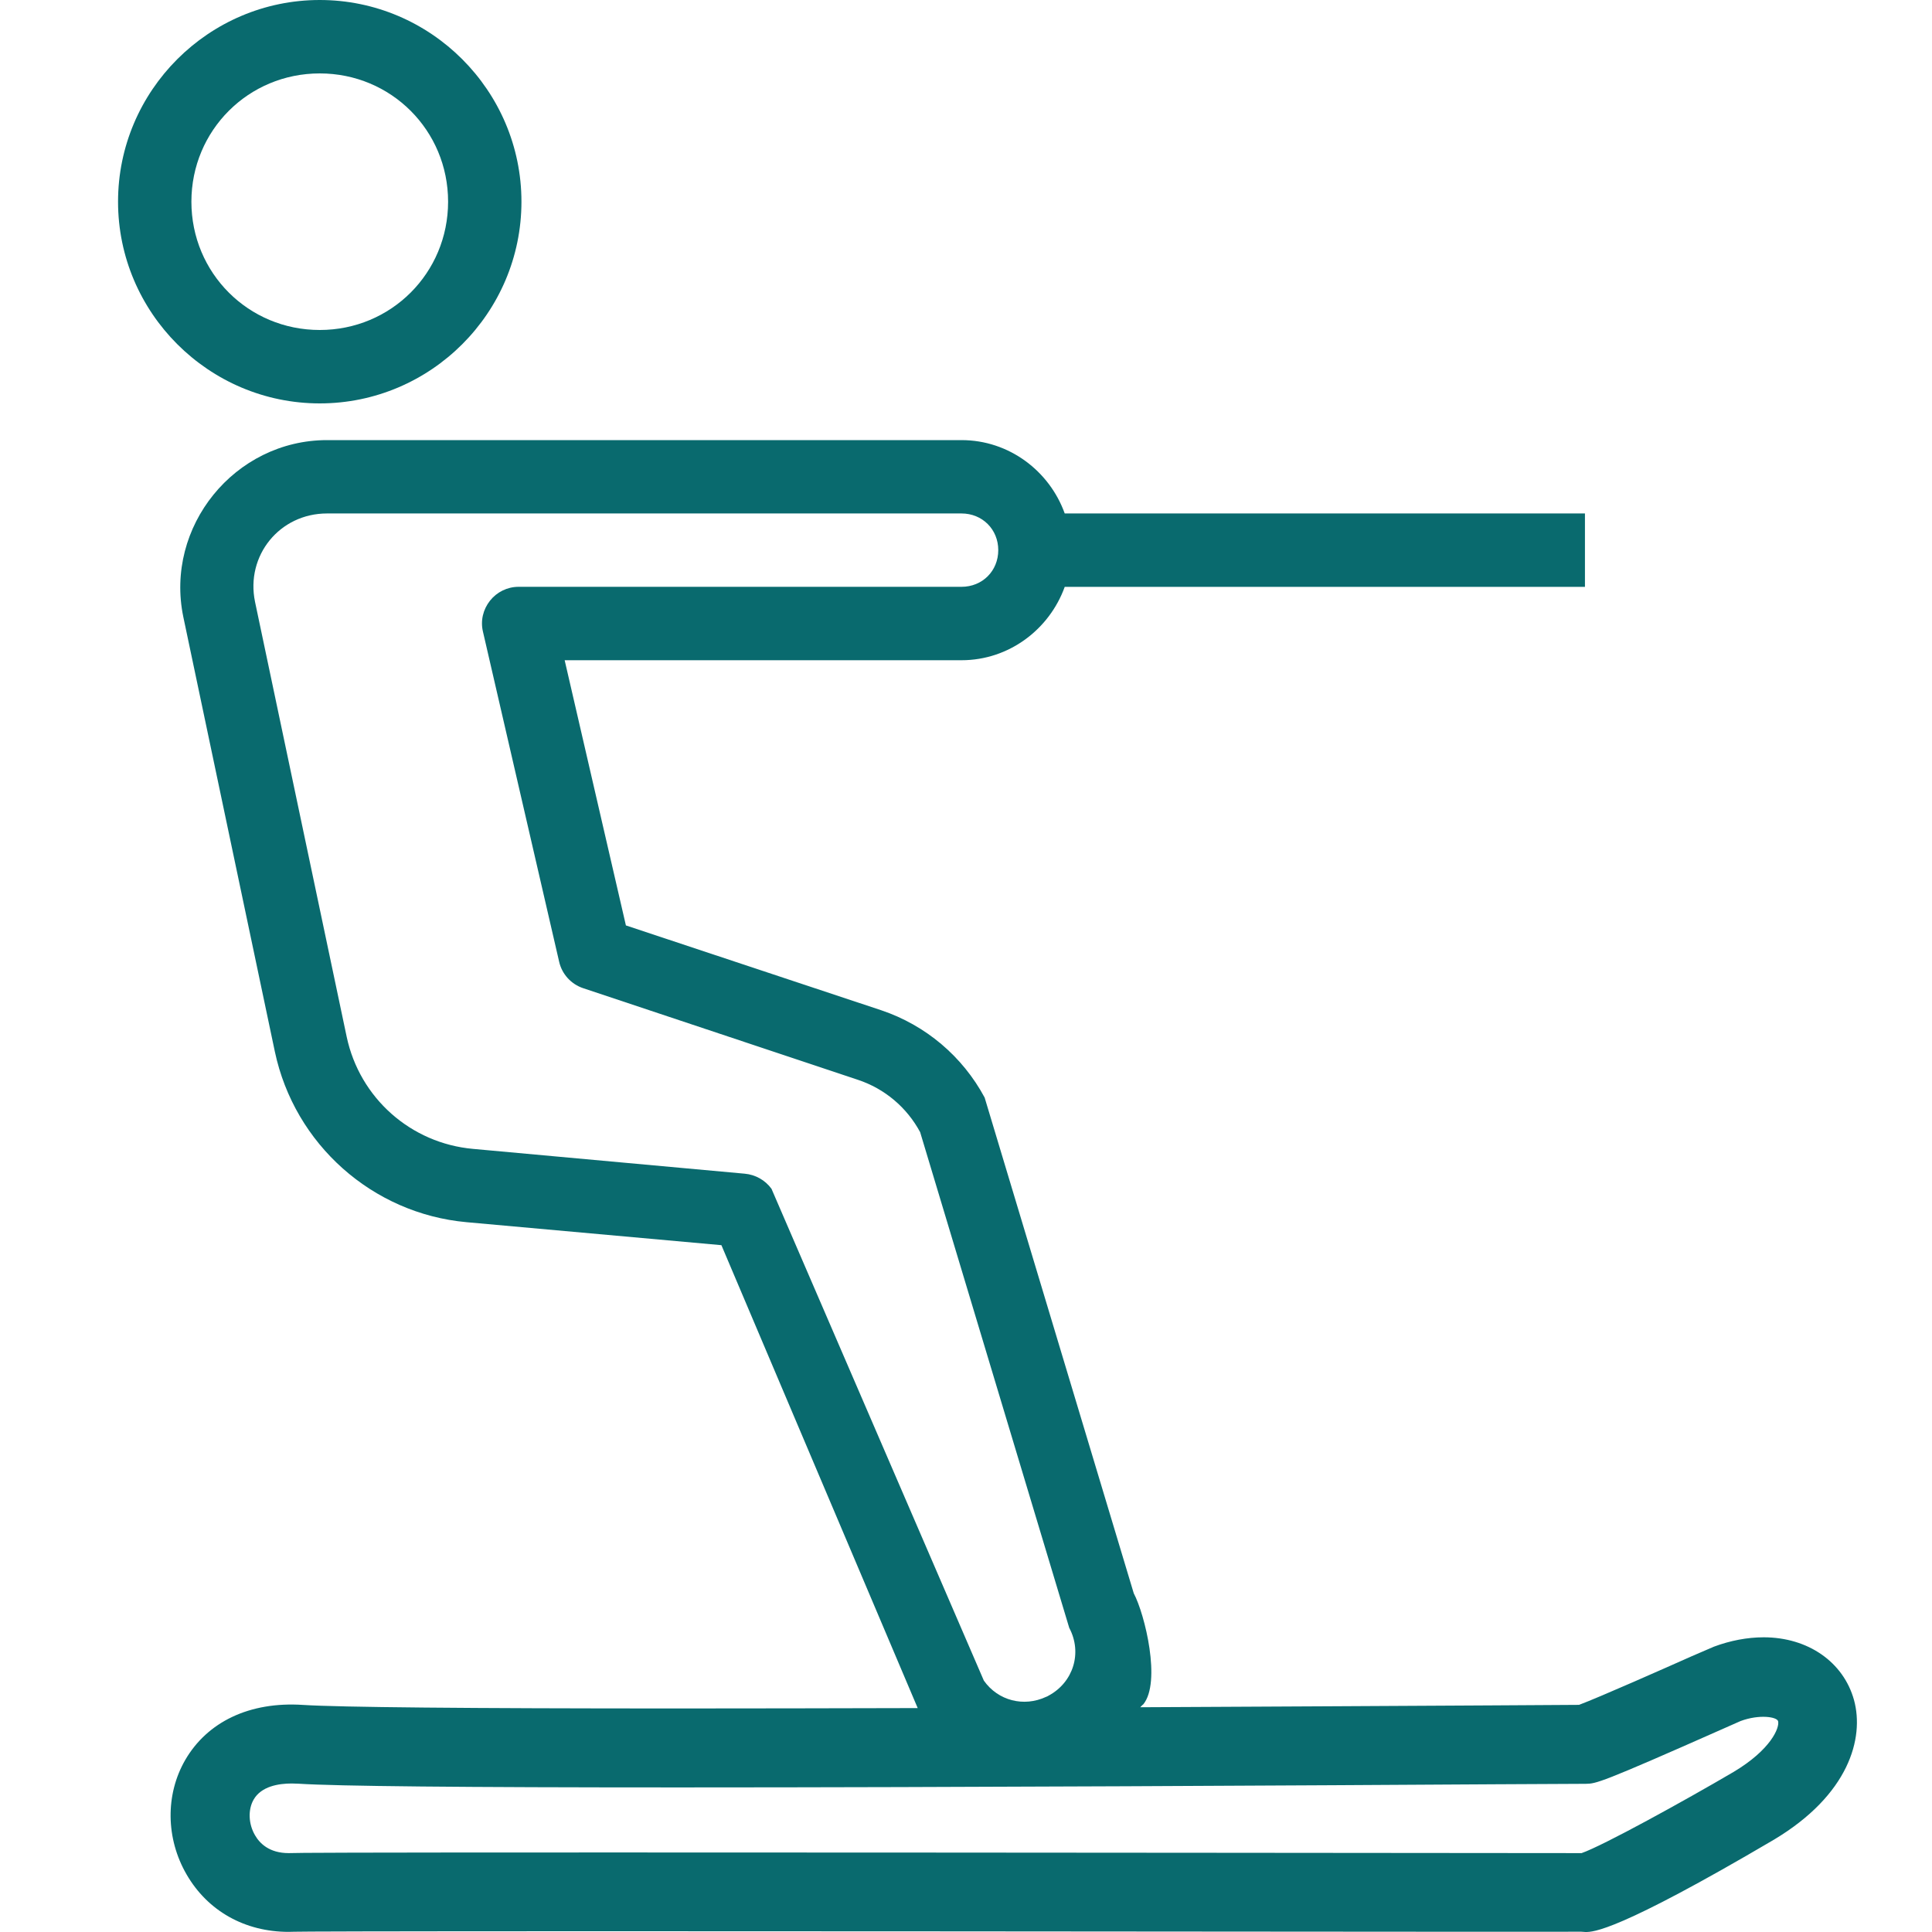
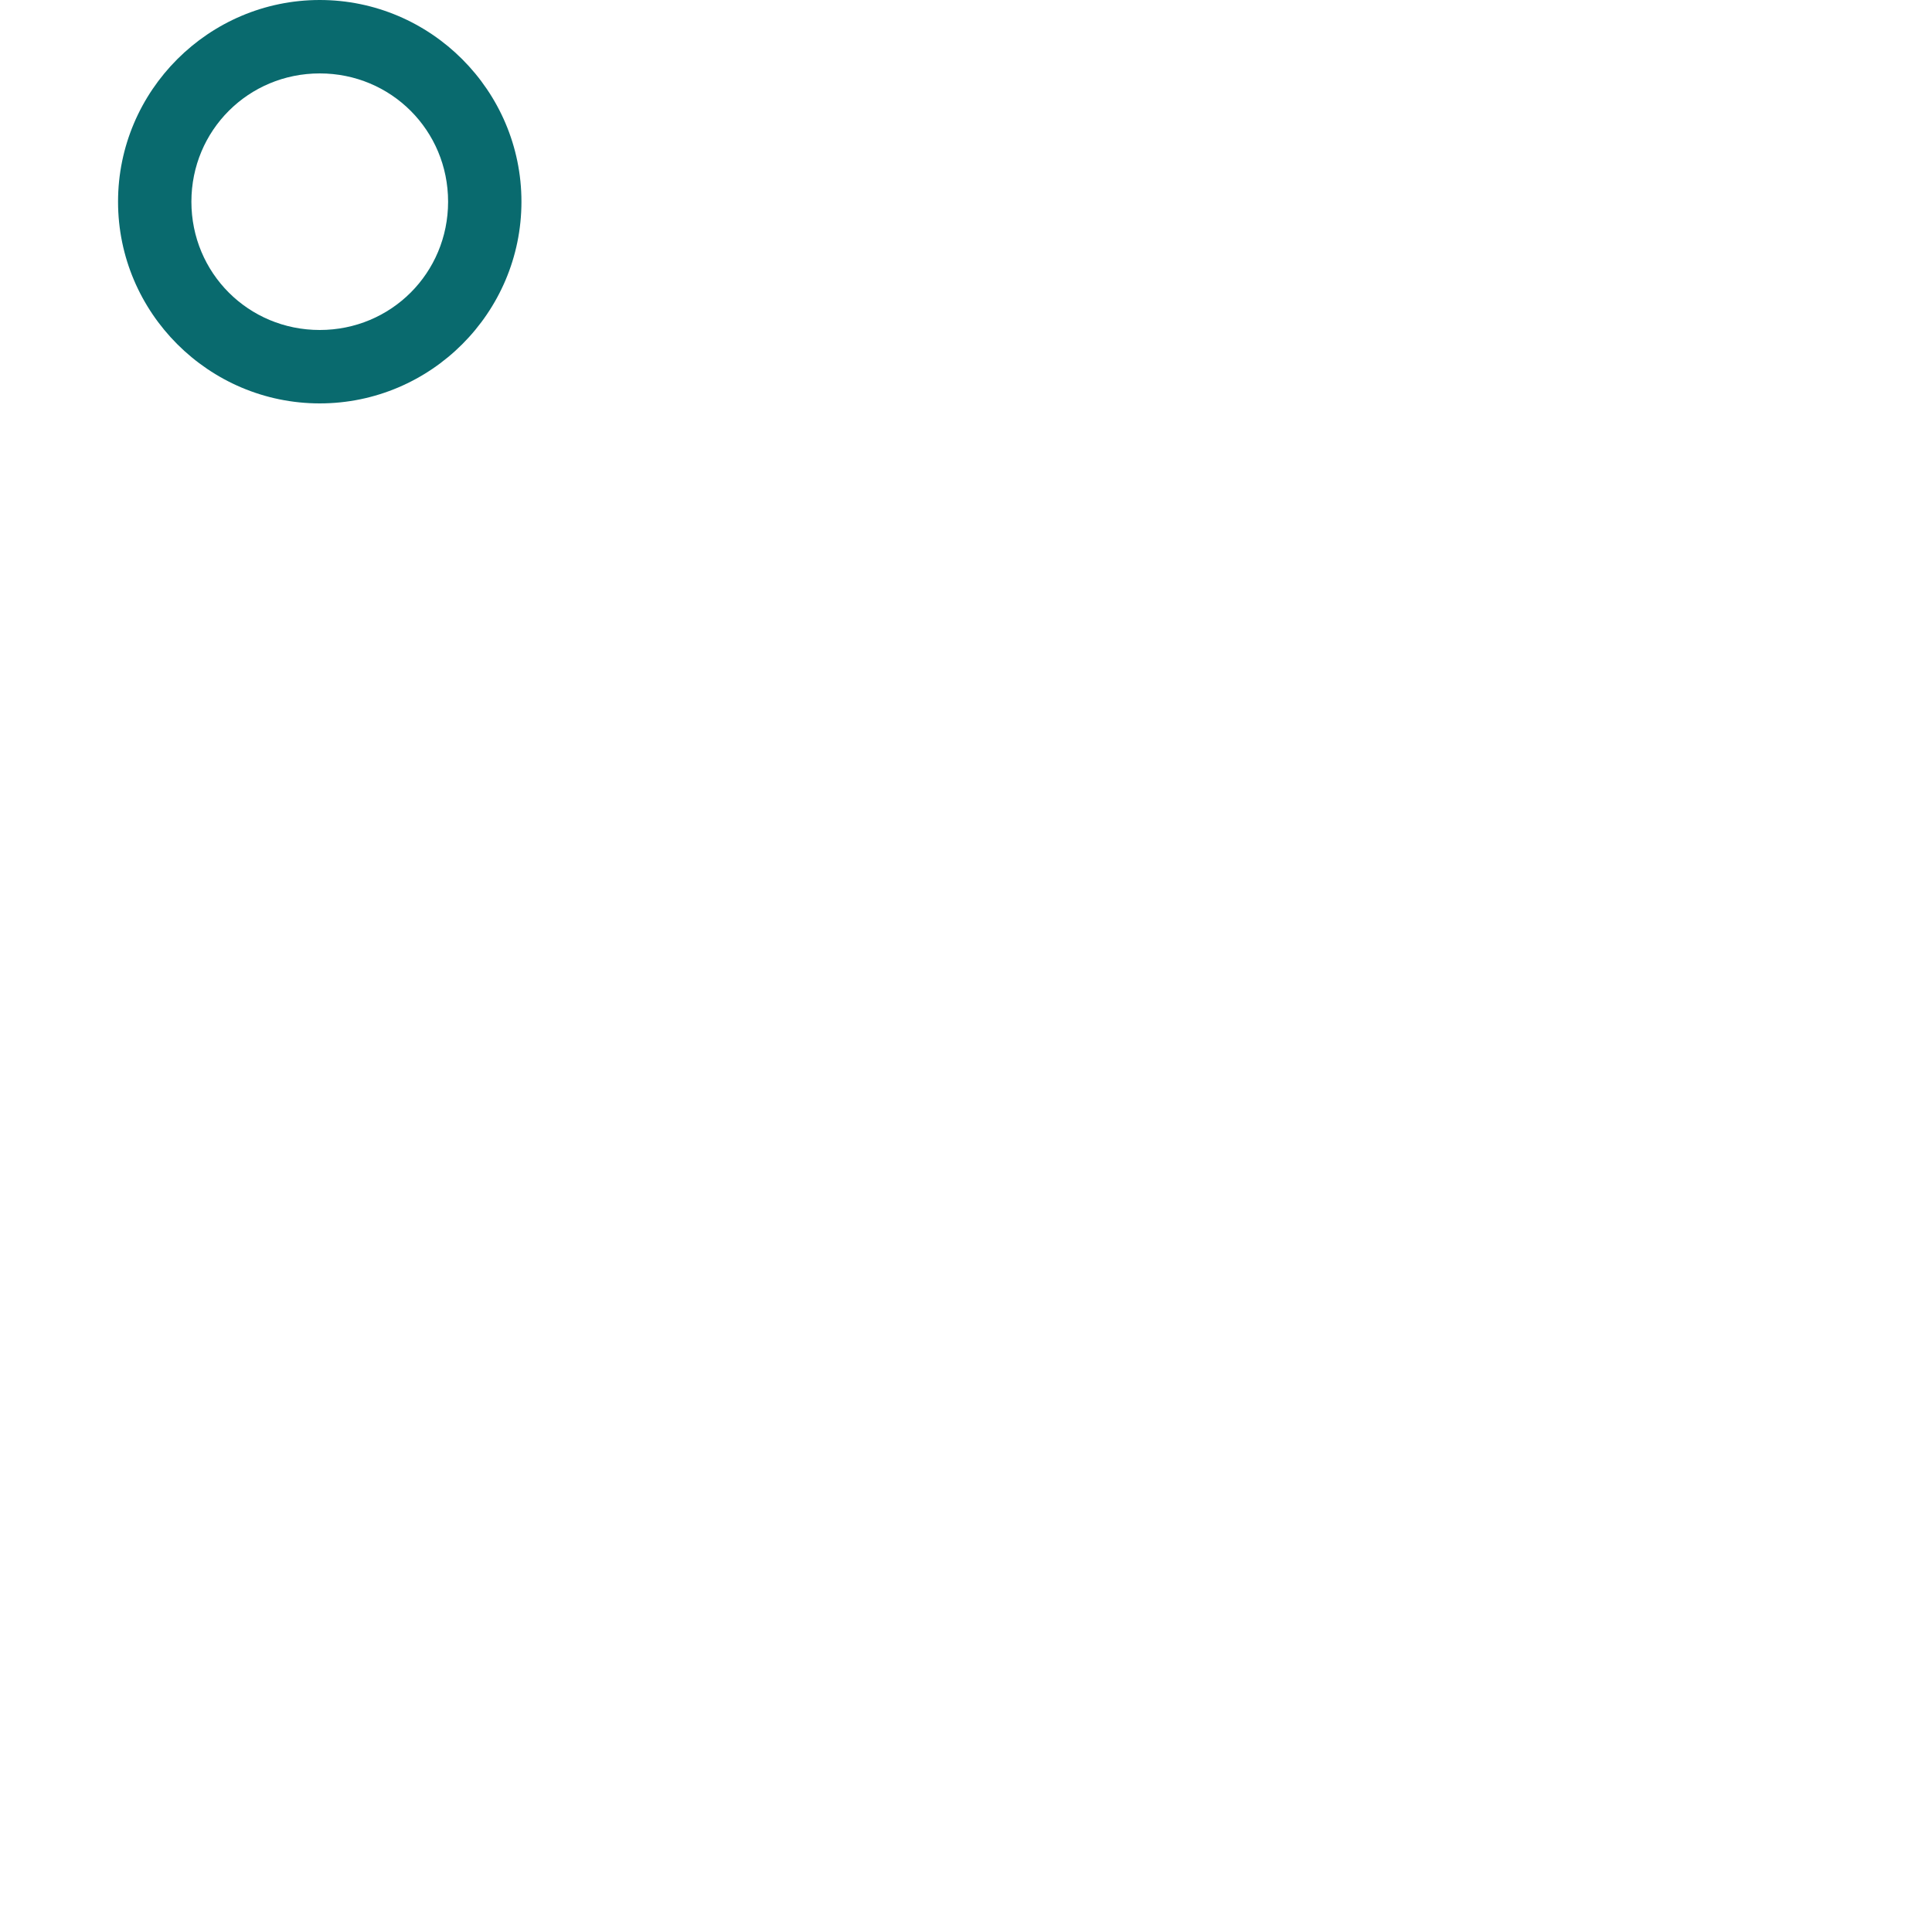
<svg xmlns="http://www.w3.org/2000/svg" version="1.1" id="Layer_1" x="0px" y="0px" width="30px" height="30px" viewBox="0 0 30 30" enable-background="new 0 0 30 30" xml:space="preserve">
  <g>
-     <path fill="none" d="M4.965,5.124c1.108,0,1.993-0.885,1.993-1.992S6.073,1.14,4.965,1.14c-1.108,0-1.993,0.885-1.993,1.992   S3.857,5.124,4.965,5.124z" />
-     <path fill="none" d="M16.242,26.351c0.014-0.004,0.025-0.011,0.039-0.019c0.385-0.206,0.528-0.665,0.321-1.053l-2.315-7.697   c-0.206-0.384-0.55-0.676-0.967-0.813l-4.264-1.422c-0.189-0.063-0.332-0.22-0.375-0.413L7.499,9.808   c-0.04-0.169,0.001-0.344,0.11-0.48c0.107-0.136,0.27-0.215,0.443-0.215h6.878c0.324,0,0.571-0.246,0.571-0.57   c0-0.322-0.247-0.569-0.571-0.569H5.078c-0.736,0-1.267,0.654-1.118,1.372l1.422,6.752c0.201,0.95,0.995,1.656,1.964,1.742   l4.217,0.385c0.167,0.016,0.319,0.102,0.415,0.237l3.297,7.636C15.497,26.41,15.897,26.512,16.242,26.351z" />
-     <path fill="none" d="M27.026,26.723l-0.26,0.115c-1.929,0.855-1.982,0.857-2.144,0.86l-1.406,0.007   c-2.755,0.017-8.33,0.049-12.685,0.049c-3.373,0-5.304-0.019-5.902-0.058l-0.101-0.003c-0.205,0-0.473,0.043-0.591,0.249   c-0.09,0.154-0.082,0.378,0.02,0.553c0.073,0.128,0.224,0.279,0.524,0.279c0.14-0.005,0.766-0.01,5.049-0.01   c5.681,0,14.271,0.01,15.027,0.01c0.329-0.114,1.592-0.809,2.359-1.26c0.583-0.348,0.718-0.688,0.69-0.79   C27.589,26.657,27.317,26.614,27.026,26.723z" />
    <path fill="#096a6e" d="M4.965,6.264c1.725,0,3.132-1.407,3.132-3.132C8.097,1.408,6.689,0,4.965,0   C3.241,0,1.833,1.408,1.833,3.132S3.241,6.264,4.965,6.264z M4.965,1.14c1.108,0,1.993,0.885,1.993,1.992S6.073,5.124,4.965,5.124   c-1.108,0-1.993-0.885-1.993-1.992S3.857,1.14,4.965,1.14z" />
-     <path fill="#096a6e" d="M28.789,26.398c-0.164-0.591-0.715-0.974-1.403-0.974c-0.254,0-0.519,0.051-0.771,0.145   c-0.011,0.004-0.145,0.062-0.346,0.149c-0.37,0.165-1.45,0.644-1.75,0.755l-1.311,0.008c-1.328,0.007-3.314,0.019-5.502,0.029   c0.016-0.016,0.027-0.031,0.047-0.045c0.28-0.343,0.026-1.396-0.148-1.724l-2.315-7.696c0-0.001,0-0.001,0-0.001   c-0.343-0.64-0.918-1.126-1.607-1.357L9.719,14.37l-0.951-4.118h6.162c0.738,0,1.365-0.48,1.603-1.139h8.078V7.973h-8.078   c-0.237-0.659-0.864-1.139-1.603-1.139H5.078c-1.433,0-2.524,1.343-2.231,2.748l1.421,6.748c0.305,1.438,1.514,2.515,2.976,2.648   l3.958,0.357l3.048,7.188c-1.275,0.003-2.542,0.006-3.719,0.006c-3.3,0-5.26-0.019-5.824-0.055   c-0.835-0.055-1.489,0.265-1.831,0.855c-0.31,0.537-0.302,1.22,0.021,1.777c0.327,0.567,0.905,0.892,1.585,0.892l0.088-0.002   c0.101-0.003,1.043-0.008,4.961-0.008c5.926,0,15.021,0.013,15.015,0.007L24.619,30c0.121,0,0.49,0,2.924-1.432   C28.71,27.871,28.951,26.99,28.789,26.398z M11.564,18.225L7.347,17.84c-0.969-0.086-1.763-0.792-1.964-1.742L3.96,9.345   C3.812,8.627,4.342,7.973,5.078,7.973h9.852c0.324,0,0.571,0.247,0.571,0.569c0,0.324-0.247,0.57-0.571,0.57H8.052   c-0.173,0-0.336,0.08-0.443,0.215c-0.108,0.136-0.15,0.312-0.11,0.48l1.183,5.125c0.043,0.193,0.186,0.351,0.375,0.413l4.264,1.422   c0.417,0.138,0.761,0.43,0.967,0.813l2.315,7.697c0.207,0.388,0.063,0.847-0.321,1.053c-0.014,0.008-0.025,0.015-0.039,0.019   c-0.345,0.161-0.746,0.06-0.966-0.253l-3.297-7.636C11.883,18.326,11.731,18.24,11.564,18.225z M26.918,27.515   c-0.768,0.451-2.03,1.146-2.359,1.26c-0.756,0-9.347-0.01-15.027-0.01c-4.283,0-4.91,0.005-5.049,0.01   c-0.301,0-0.451-0.151-0.524-0.279c-0.102-0.175-0.11-0.398-0.02-0.553c0.119-0.206,0.387-0.249,0.591-0.249l0.101,0.003   c0.599,0.039,2.529,0.058,5.902,0.058c4.355,0,9.93-0.032,12.685-0.049l1.406-0.007c0.161-0.003,0.215-0.005,2.144-0.86l0.26-0.115   c0.291-0.108,0.563-0.065,0.582,0.002C27.636,26.826,27.501,27.167,26.918,27.515z" />
  </g>
</svg>